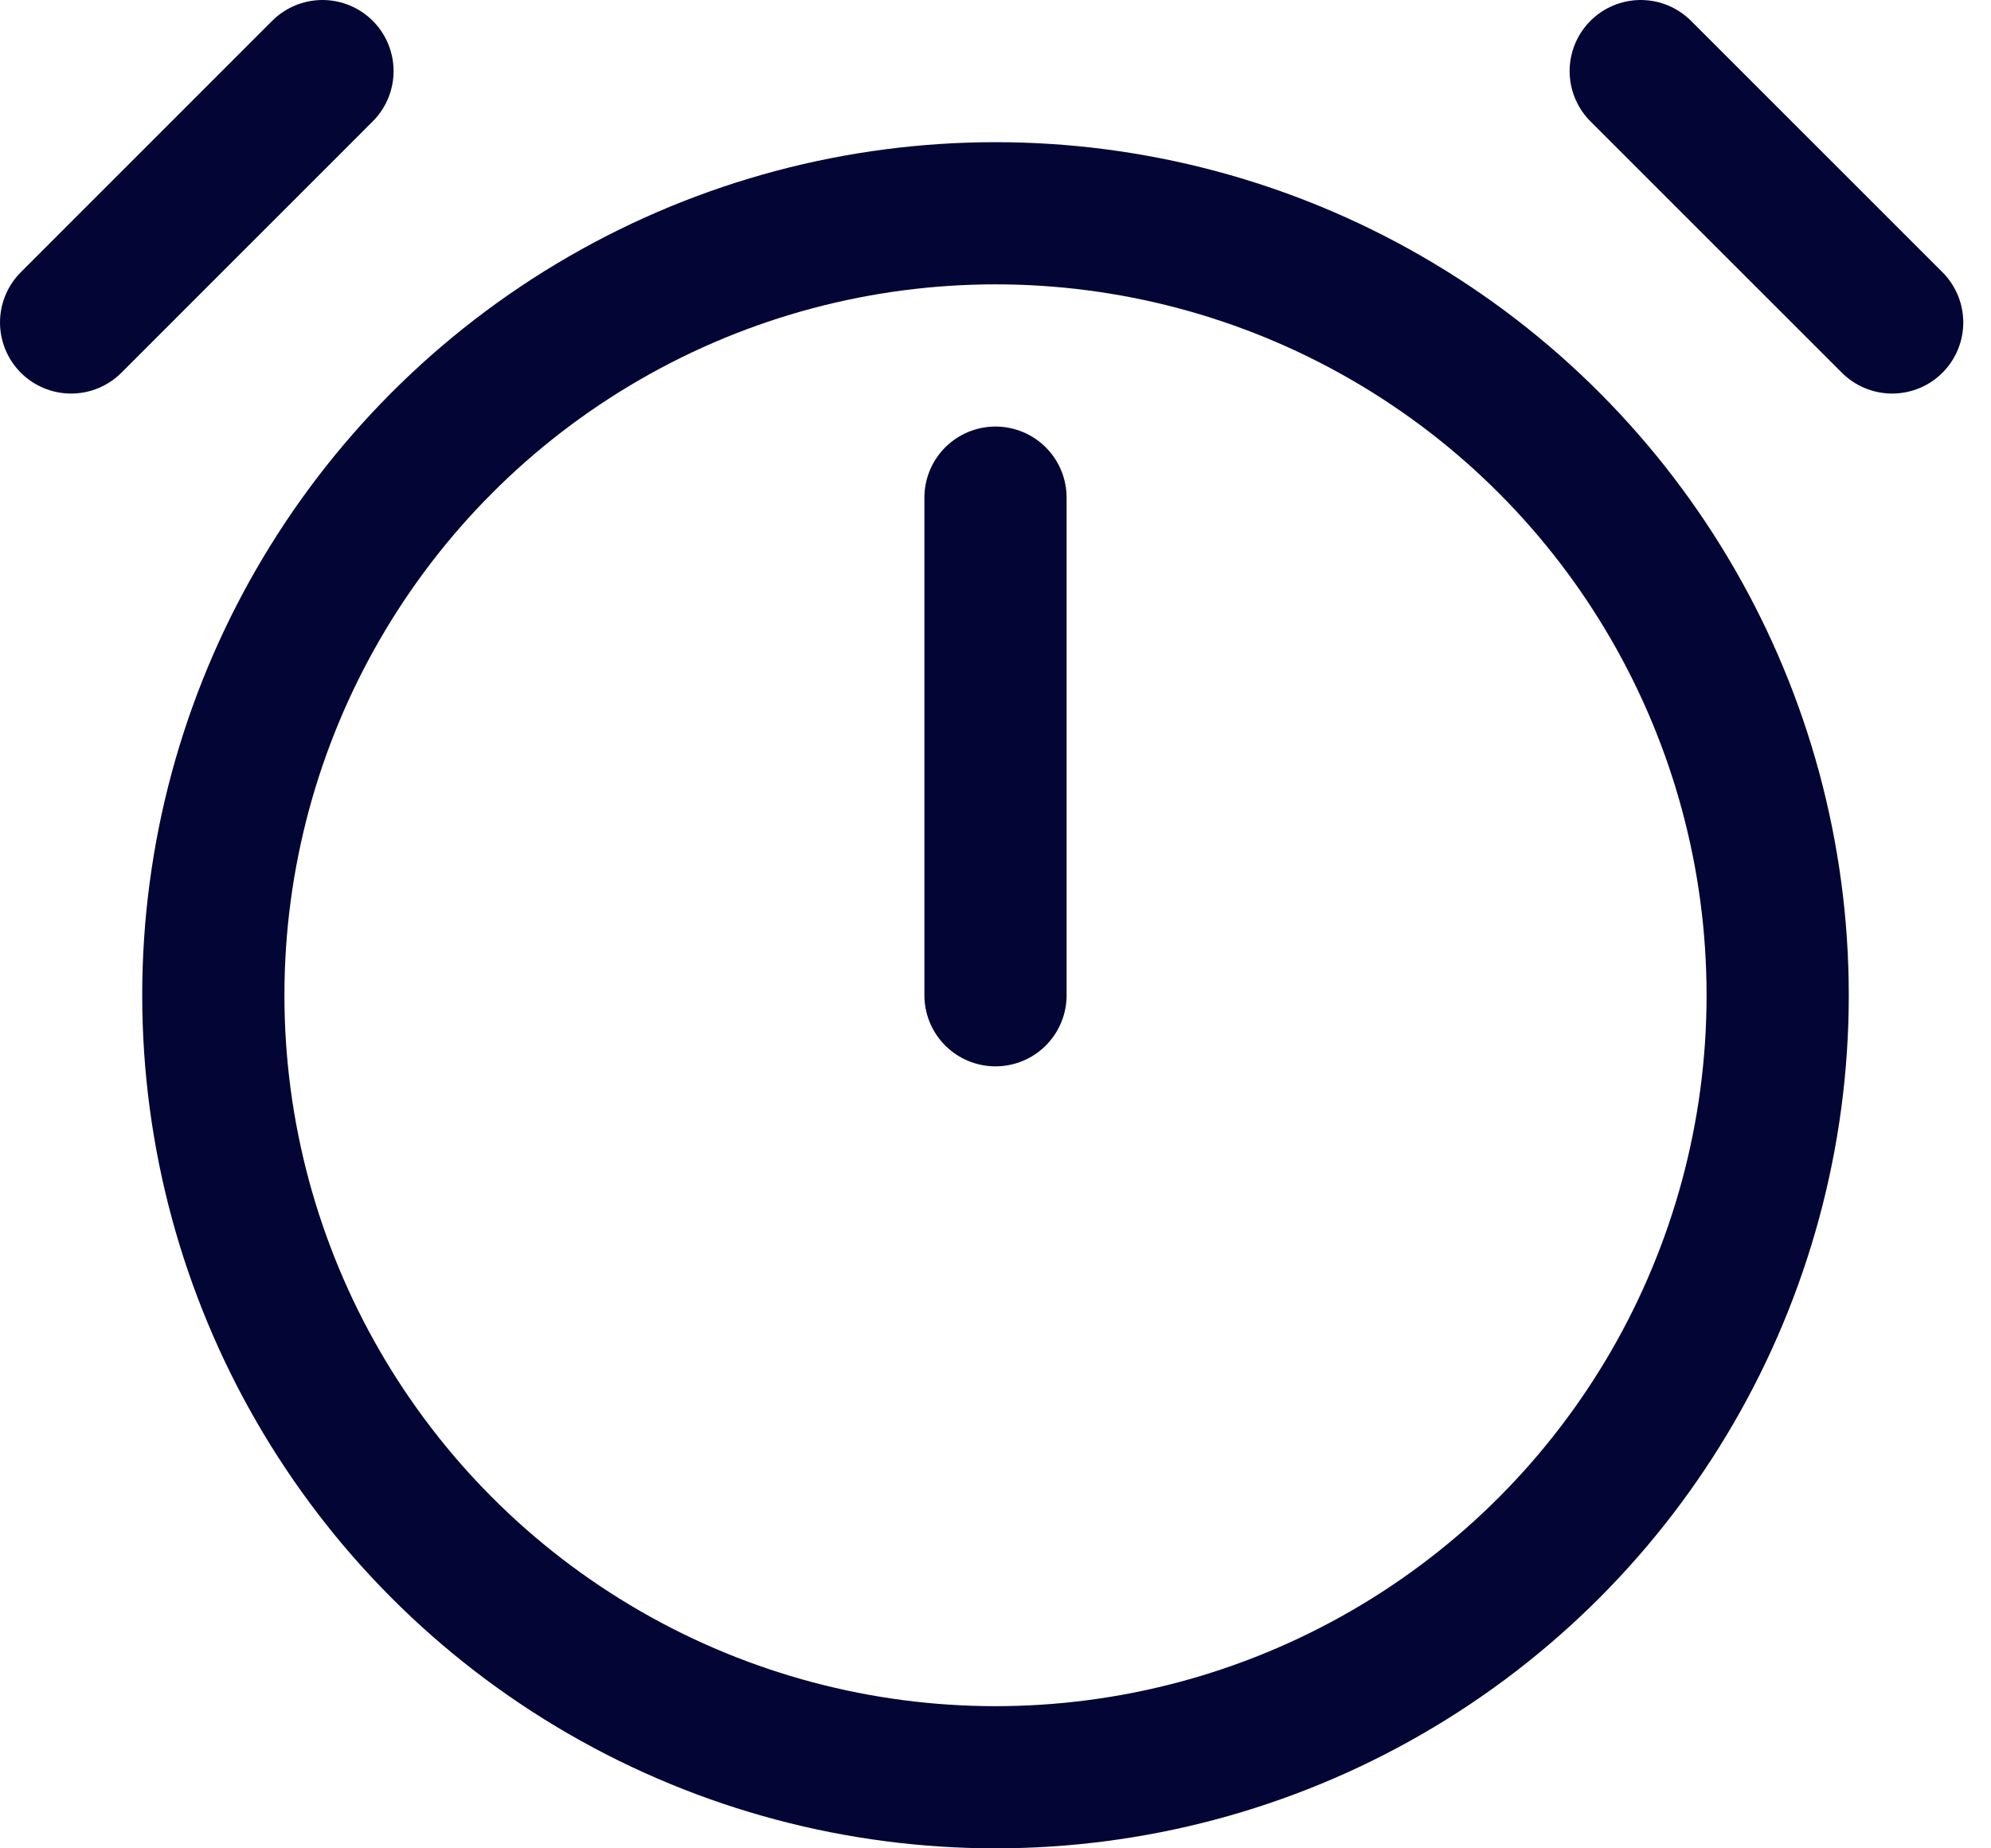
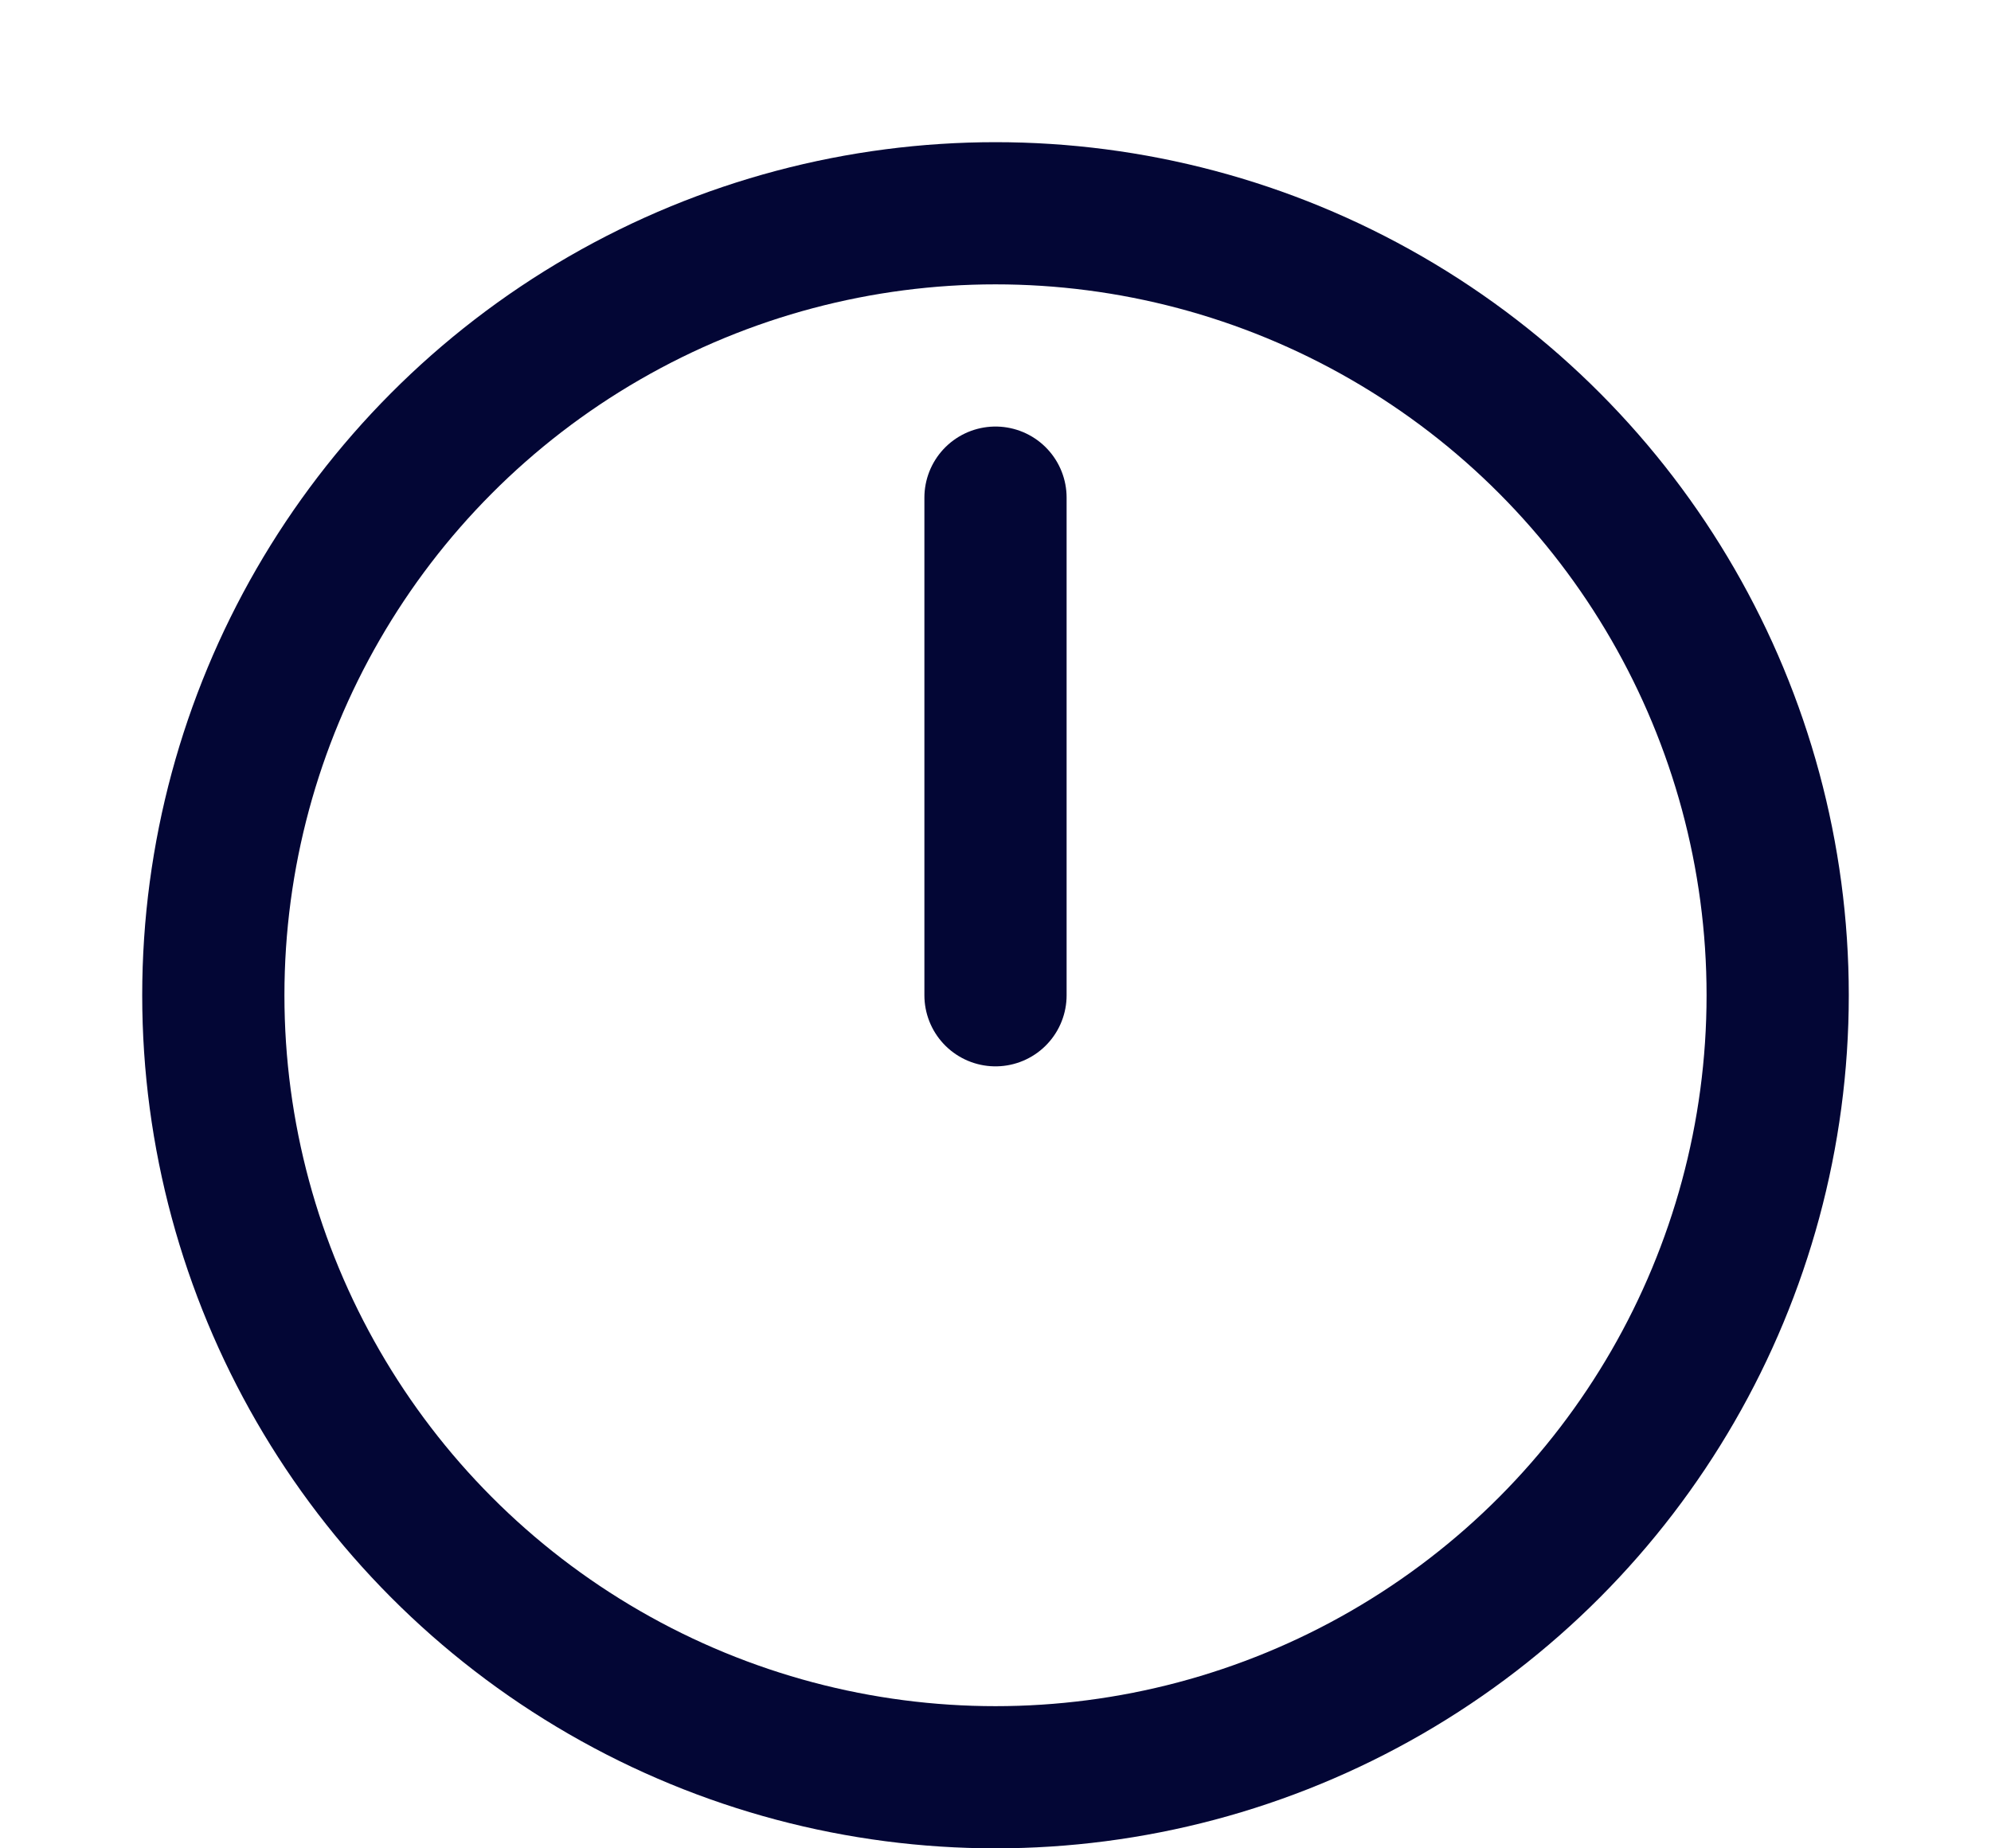
<svg xmlns="http://www.w3.org/2000/svg" width="28" height="26" viewBox="0 0 28 26" fill="none">
  <circle cx="14" cy="14" r="11" stroke="#030635" stroke-width="2" />
  <path d="M14 14L14 7" stroke="#030635" stroke-width="2" stroke-linecap="round" />
-   <path d="M4.535 1L1 4.536" stroke="#030635" stroke-width="2" stroke-linecap="round" />
-   <path d="M23.074 1L26.61 4.536" stroke="#030635" stroke-width="2" stroke-linecap="round" />
</svg>